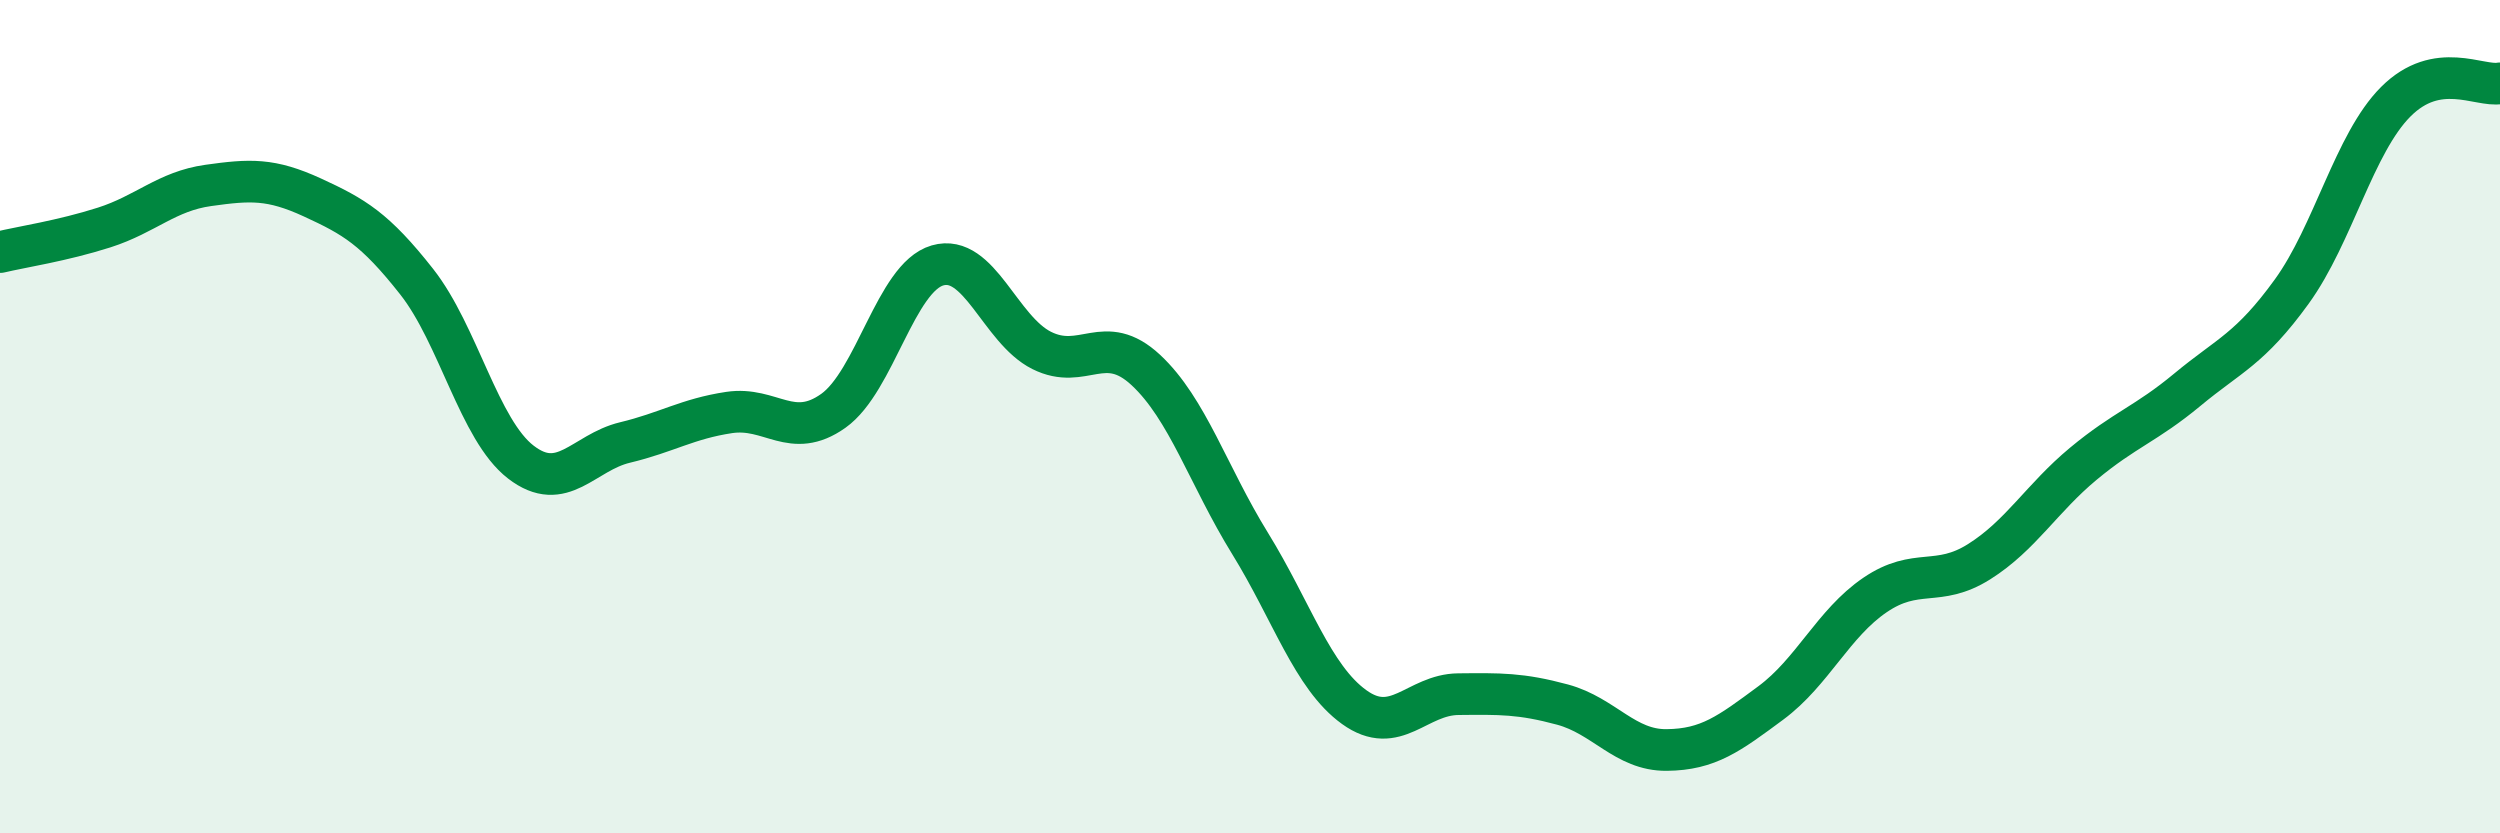
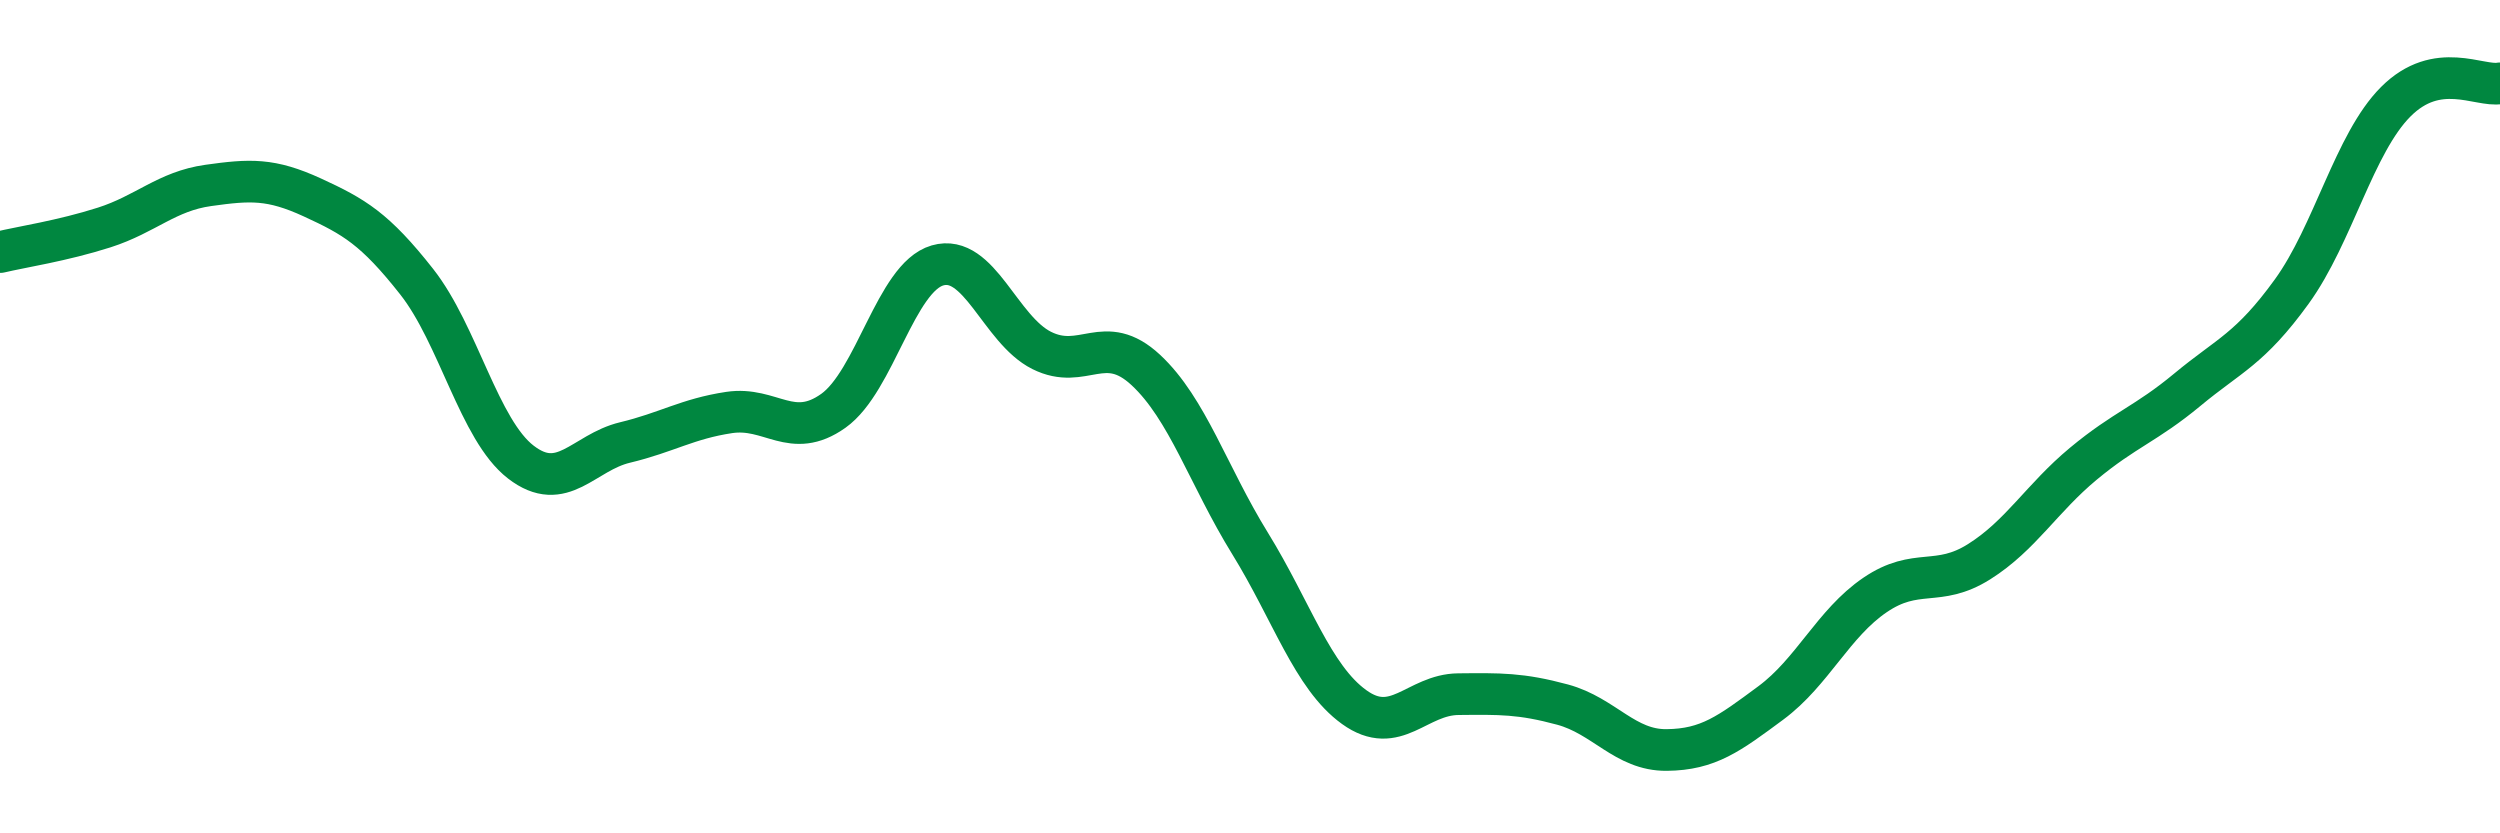
<svg xmlns="http://www.w3.org/2000/svg" width="60" height="20" viewBox="0 0 60 20">
-   <path d="M 0,6.05 C 0.5,5.93 1.5,5.78 2.5,5.46 C 3.5,5.14 4,4.59 5,4.45 C 6,4.31 6.5,4.28 7.5,4.74 C 8.5,5.2 9,5.49 10,6.76 C 11,8.03 11.5,10.32 12.5,11.09 C 13.5,11.86 14,10.86 15,10.62 C 16,10.38 16.5,10.05 17.5,9.9 C 18.5,9.75 19,10.57 20,9.86 C 21,9.15 21.5,6.66 22.5,6.37 C 23.5,6.08 24,7.91 25,8.41 C 26,8.91 26.5,7.95 27.5,8.88 C 28.5,9.81 29,11.42 30,13.04 C 31,14.66 31.5,16.25 32.5,16.97 C 33.5,17.69 34,16.67 35,16.66 C 36,16.65 36.5,16.64 37.5,16.91 C 38.5,17.18 39,18.01 40,18 C 41,17.99 41.5,17.61 42.5,16.87 C 43.5,16.13 44,14.96 45,14.28 C 46,13.6 46.5,14.11 47.5,13.48 C 48.5,12.85 49,11.96 50,11.13 C 51,10.3 51.5,10.18 52.5,9.35 C 53.5,8.52 54,8.38 55,7 C 56,5.62 56.5,3.44 57.5,2.44 C 58.5,1.44 59.5,2.09 60,2L60 20L0 20Z" fill="#008740" opacity="0.1" stroke-linecap="round" stroke-linejoin="round" />
  <path d="M 0,6.05 C 0.5,5.93 1.5,5.78 2.5,5.46 C 3.5,5.14 4,4.59 5,4.45 C 6,4.31 6.5,4.28 7.5,4.74 C 8.5,5.2 9,5.49 10,6.76 C 11,8.03 11.5,10.32 12.5,11.09 C 13.5,11.86 14,10.86 15,10.62 C 16,10.38 16.5,10.05 17.5,9.9 C 18.5,9.75 19,10.57 20,9.86 C 21,9.15 21.5,6.66 22.5,6.37 C 23.5,6.08 24,7.91 25,8.41 C 26,8.91 26.5,7.95 27.5,8.88 C 28.5,9.81 29,11.42 30,13.04 C 31,14.66 31.5,16.25 32.5,16.97 C 33.5,17.69 34,16.67 35,16.66 C 36,16.65 36.5,16.64 37.5,16.91 C 38.5,17.18 39,18.01 40,18 C 41,17.99 41.5,17.61 42.5,16.87 C 43.5,16.13 44,14.96 45,14.28 C 46,13.6 46.5,14.11 47.5,13.48 C 48.5,12.85 49,11.96 50,11.13 C 51,10.3 51.5,10.18 52.5,9.35 C 53.5,8.52 54,8.38 55,7 C 56,5.62 56.5,3.44 57.5,2.44 C 58.5,1.44 59.5,2.09 60,2" stroke="#008740" stroke-width="1" fill="none" stroke-linecap="round" stroke-linejoin="round" />
</svg>